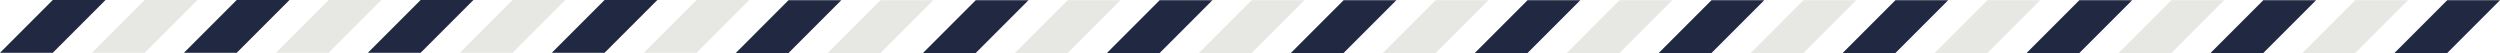
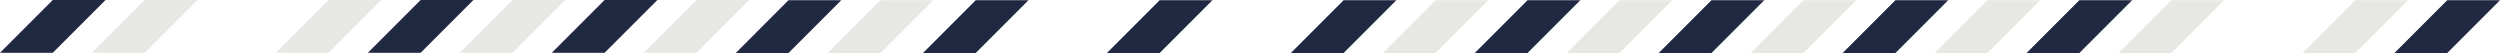
<svg xmlns="http://www.w3.org/2000/svg" width="761.131" height="16.132" viewBox="0 0 761.131 16.132">
  <g id="Group_814" data-name="Group 814" transform="translate(-320 -239.934)">
    <path id="Path_330" data-name="Path 330" d="M14572.064-2136,14556-2119.934h16.065L14588.13-2136Z" transform="translate(-13842.999 2376)" fill="#212841" />
-     <path id="Path_356" data-name="Path 356" d="M14572.064-2136,14556-2119.934h16.065L14588.13-2136Z" transform="translate(-13870.999 2376)" fill="#e7e8e4" />
    <path id="Path_357" data-name="Path 357" d="M14572.064-2136,14556-2119.934h16.065L14588.13-2136Z" transform="translate(-13898.999 2376)" fill="#212841" />
-     <path id="Path_358" data-name="Path 358" d="M14572.064-2136,14556-2119.934h16.065L14588.13-2136Z" transform="translate(-13926.999 2376)" fill="#e7e8e4" />
    <path id="Path_359" data-name="Path 359" d="M14572.064-2136,14556-2119.934h16.065L14588.13-2136Z" transform="translate(-13954.999 2376)" fill="#212841" />
    <path id="Path_360" data-name="Path 360" d="M14572.064-2136,14556-2119.934h16.065L14588.13-2136Z" transform="translate(-13983.999 2376)" fill="#e7e8e4" />
    <path id="Path_361" data-name="Path 361" d="M14572.064-2136,14556-2119.934h16.065L14588.13-2136Z" transform="translate(-14011.999 2376)" fill="#212841" />
    <path id="Path_362" data-name="Path 362" d="M14572.064-2136,14556-2119.934h16.065L14588.13-2136Z" transform="translate(-14039.999 2375.934)" fill="#e7e8e4" />
    <path id="Path_363" data-name="Path 363" d="M14572.064-2136,14556-2119.934h16.065L14588.13-2136Z" transform="translate(-14067.999 2375.934)" fill="#212841" />
    <path id="Path_364" data-name="Path 364" d="M14572.064-2136,14556-2119.934h16.065L14588.13-2136Z" transform="translate(-14095.999 2375.934)" fill="#e7e8e4" />
    <path id="Path_365" data-name="Path 365" d="M14572.064-2136,14556-2119.934h16.065L14588.13-2136Z" transform="translate(-14123.999 2375.934)" fill="#212841" />
    <path id="Path_366" data-name="Path 366" d="M14572.064-2136,14556-2119.934h16.065L14588.13-2136Z" transform="translate(-14151.999 2375.934)" fill="#e7e8e4" />
-     <path id="Path_367" data-name="Path 367" d="M14572.064-2136,14556-2119.934h16.065L14588.13-2136Z" transform="translate(-14179.999 2375.934)" fill="#212841" />
    <path id="Path_368" data-name="Path 368" d="M14572.064-2136,14556-2119.934h16.065L14588.13-2136Z" transform="translate(-14207.999 2375.934)" fill="#e7e8e4" />
    <path id="Path_369" data-name="Path 369" d="M14572.064-2136,14556-2119.934h16.065L14588.13-2136Z" transform="translate(-14235.999 2375.934)" fill="#212841" />
    <path id="Path_342" data-name="Path 342" d="M14572.064-2136,14556-2119.934h16.065L14588.13-2136Z" transform="translate(-13814.999 2376)" fill="#e7e8e4" />
    <path id="Path_331" data-name="Path 331" d="M14572.064-2136,14556-2119.934h16.065L14588.13-2136Z" transform="translate(-13786.999 2376)" fill="#212841" />
    <path id="Path_332" data-name="Path 332" d="M14572.064-2136,14556-2119.934h16.065L14588.13-2136Z" transform="translate(-13758.999 2376)" fill="#e7e8e4" />
    <path id="Path_333" data-name="Path 333" d="M14572.064-2136,14556-2119.934h16.065L14588.13-2136Z" transform="translate(-13730.999 2376)" fill="#212841" />
    <path id="Path_334" data-name="Path 334" d="M14572.064-2136,14556-2119.934h16.065L14588.13-2136Z" transform="translate(-13702.999 2376)" fill="#e7e8e4" />
    <path id="Path_335" data-name="Path 335" d="M14572.064-2136,14556-2119.934h16.065L14588.13-2136Z" transform="translate(-13674.999 2376)" fill="#212841" />
    <path id="Path_336" data-name="Path 336" d="M14572.064-2136,14556-2119.934h16.065L14588.13-2136Z" transform="translate(-13646.999 2376)" fill="#e7e8e4" />
    <path id="Path_337" data-name="Path 337" d="M14572.064-2136,14556-2119.934h16.065L14588.13-2136Z" transform="translate(-13618.999 2376)" fill="#212841" />
    <path id="Path_338" data-name="Path 338" d="M14572.064-2136,14556-2119.934h16.065L14588.13-2136Z" transform="translate(-13590.999 2376)" fill="#e7e8e4" />
-     <path id="Path_339" data-name="Path 339" d="M14572.064-2136,14556-2119.934h16.065L14588.13-2136Z" transform="translate(-13562.999 2376)" fill="#212841" />
    <path id="Path_340" data-name="Path 340" d="M14572.064-2136,14556-2119.934h16.065L14588.13-2136Z" transform="translate(-13534.999 2376)" fill="#e7e8e4" />
    <path id="Path_341" data-name="Path 341" d="M14572.064-2136,14556-2119.934h16.065L14588.13-2136Z" transform="translate(-13506.999 2376)" fill="#212841" />
  </g>
</svg>